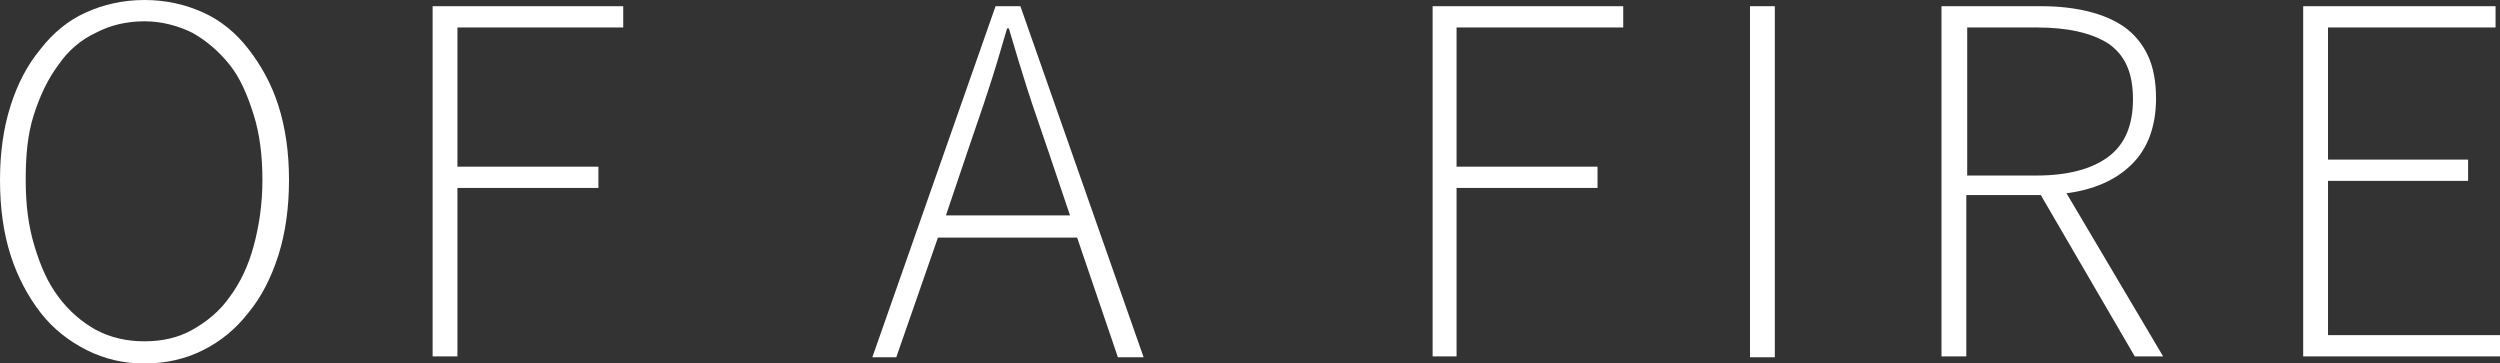
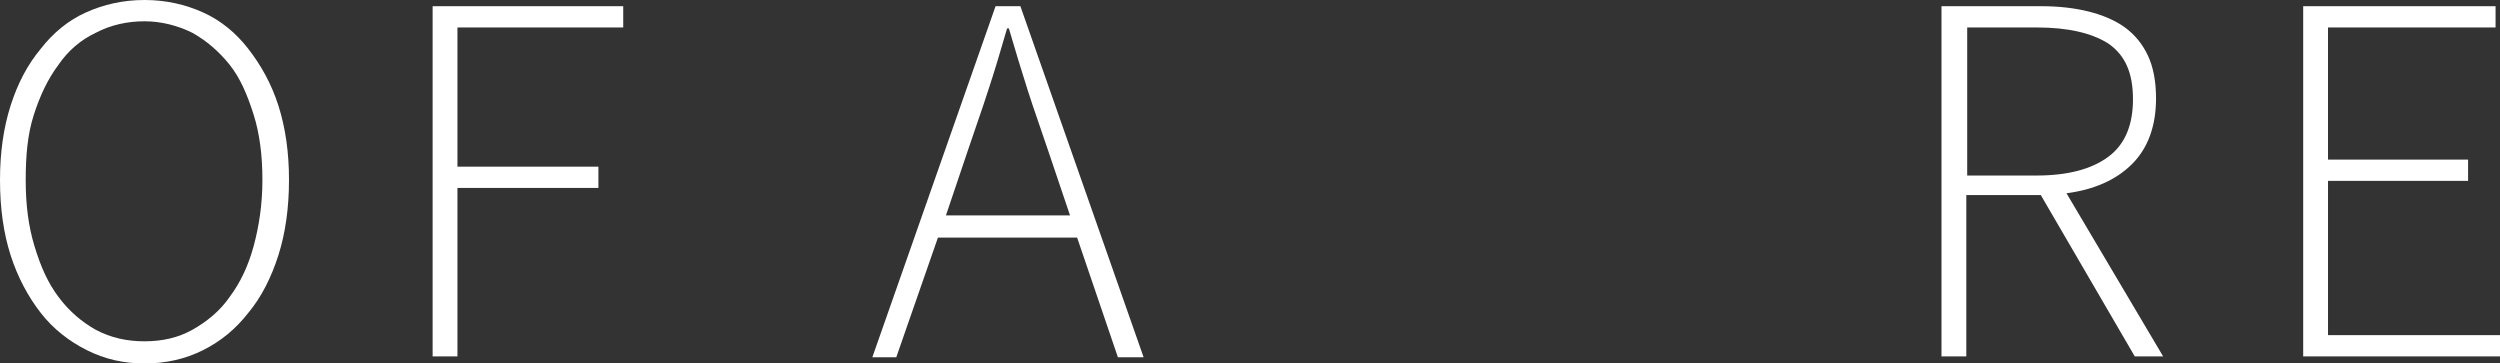
<svg xmlns="http://www.w3.org/2000/svg" version="1.1" id="Layer_1" x="0px" y="0px" viewBox="0 0 282 41" style="enable-background:new 0 0 282 41;" xml:space="preserve">
  <rect x="0" y="0" width="282" height="41" fill="#333333" stroke="none" />
  <style type="text/css">
	.st0{fill:#FFFFFF;}
</style>
  <g>
    <path class="st0" d="M0,20.3c0-3.1,0.4-5.9,1.2-8.4C2,9.4,3.1,7.3,4.6,5.5C6,3.7,7.7,2.3,9.7,1.4S13.9,0,16.3,0   c2.4,0,4.6,0.5,6.6,1.4c2,0.9,3.7,2.3,5.1,4.1c1.4,1.8,2.6,3.9,3.4,6.4c0.8,2.5,1.2,5.3,1.2,8.4c0,3.1-0.4,6-1.2,8.5   c-0.8,2.5-1.9,4.7-3.4,6.5c-1.4,1.8-3.1,3.2-5.1,4.2c-2,1-4.2,1.5-6.6,1.5c-2.4,0-4.5-0.5-6.5-1.5S6,37.1,4.6,35.3   c-1.4-1.8-2.6-4-3.4-6.5C0.4,26.3,0,23.5,0,20.3z M2.9,20.3c0,2.8,0.3,5.2,1,7.5s1.5,4.1,2.7,5.7c1.2,1.6,2.6,2.8,4.2,3.7   c1.7,0.9,3.5,1.3,5.5,1.3s3.8-0.4,5.4-1.3c1.6-0.9,3.1-2.1,4.2-3.7c1.2-1.6,2.1-3.5,2.7-5.7s1-4.7,1-7.5c0-2.7-0.3-5.2-1-7.4   s-1.5-4.1-2.7-5.6c-1.2-1.5-2.6-2.7-4.2-3.6c-1.6-0.8-3.5-1.3-5.4-1.3s-3.8,0.4-5.5,1.3c-1.7,0.8-3.1,2-4.2,3.6   C5.4,8.9,4.5,10.8,3.8,13S2.9,17.6,2.9,20.3z" />
    <path class="st0" d="M48.8,40.3V0.7h21.5v2.4H51.6v15.7h15.9v2.4H51.6v19H48.8z" />
    <path class="st0" d="M98.4,40.3l13.9-39.6h2.8L129,40.3h-2.9l-4.6-13.5h-15.7l-4.7,13.5H98.4z M106.7,24.3h14l-2.5-7.4   c-0.8-2.4-1.6-4.6-2.3-6.8c-0.7-2.2-1.4-4.5-2.1-6.9h-0.2c-0.7,2.4-1.4,4.8-2.1,6.9c-0.7,2.2-1.5,4.4-2.3,6.8L106.7,24.3z" />
-     <path class="st0" d="M161.6,40.3V0.7h21.5v2.4h-18.8v15.7h15.9v2.4h-15.9v19H161.6z" />
-     <path class="st0" d="M197.4,40.3V0.7h2.8v39.6H197.4z" />
    <path class="st0" d="M219,40.3V0.7h11.3c1.9,0,3.7,0.2,5.3,0.6s3,1,4.1,1.8c1.1,0.8,2,1.9,2.6,3.2c0.6,1.3,0.9,2.9,0.9,4.8   c0,3.1-0.9,5.6-2.7,7.4s-4.3,2.9-7.4,3.3l10.9,18.4h-3.2L230.2,22h-8.4v18.2H219z M221.8,19.8h7.9c3.5,0,6.2-0.7,8.1-2.1   s2.8-3.6,2.8-6.5c0-3-0.9-5-2.8-6.3c-1.9-1.2-4.6-1.8-8-1.8h-7.9V19.8z" />
    <path class="st0" d="M259.8,40.3V0.7h21.7v2.4h-18.9V18h15.8v2.4h-15.8v17.4H282v2.4H259.8z" />
  </g>
</svg>